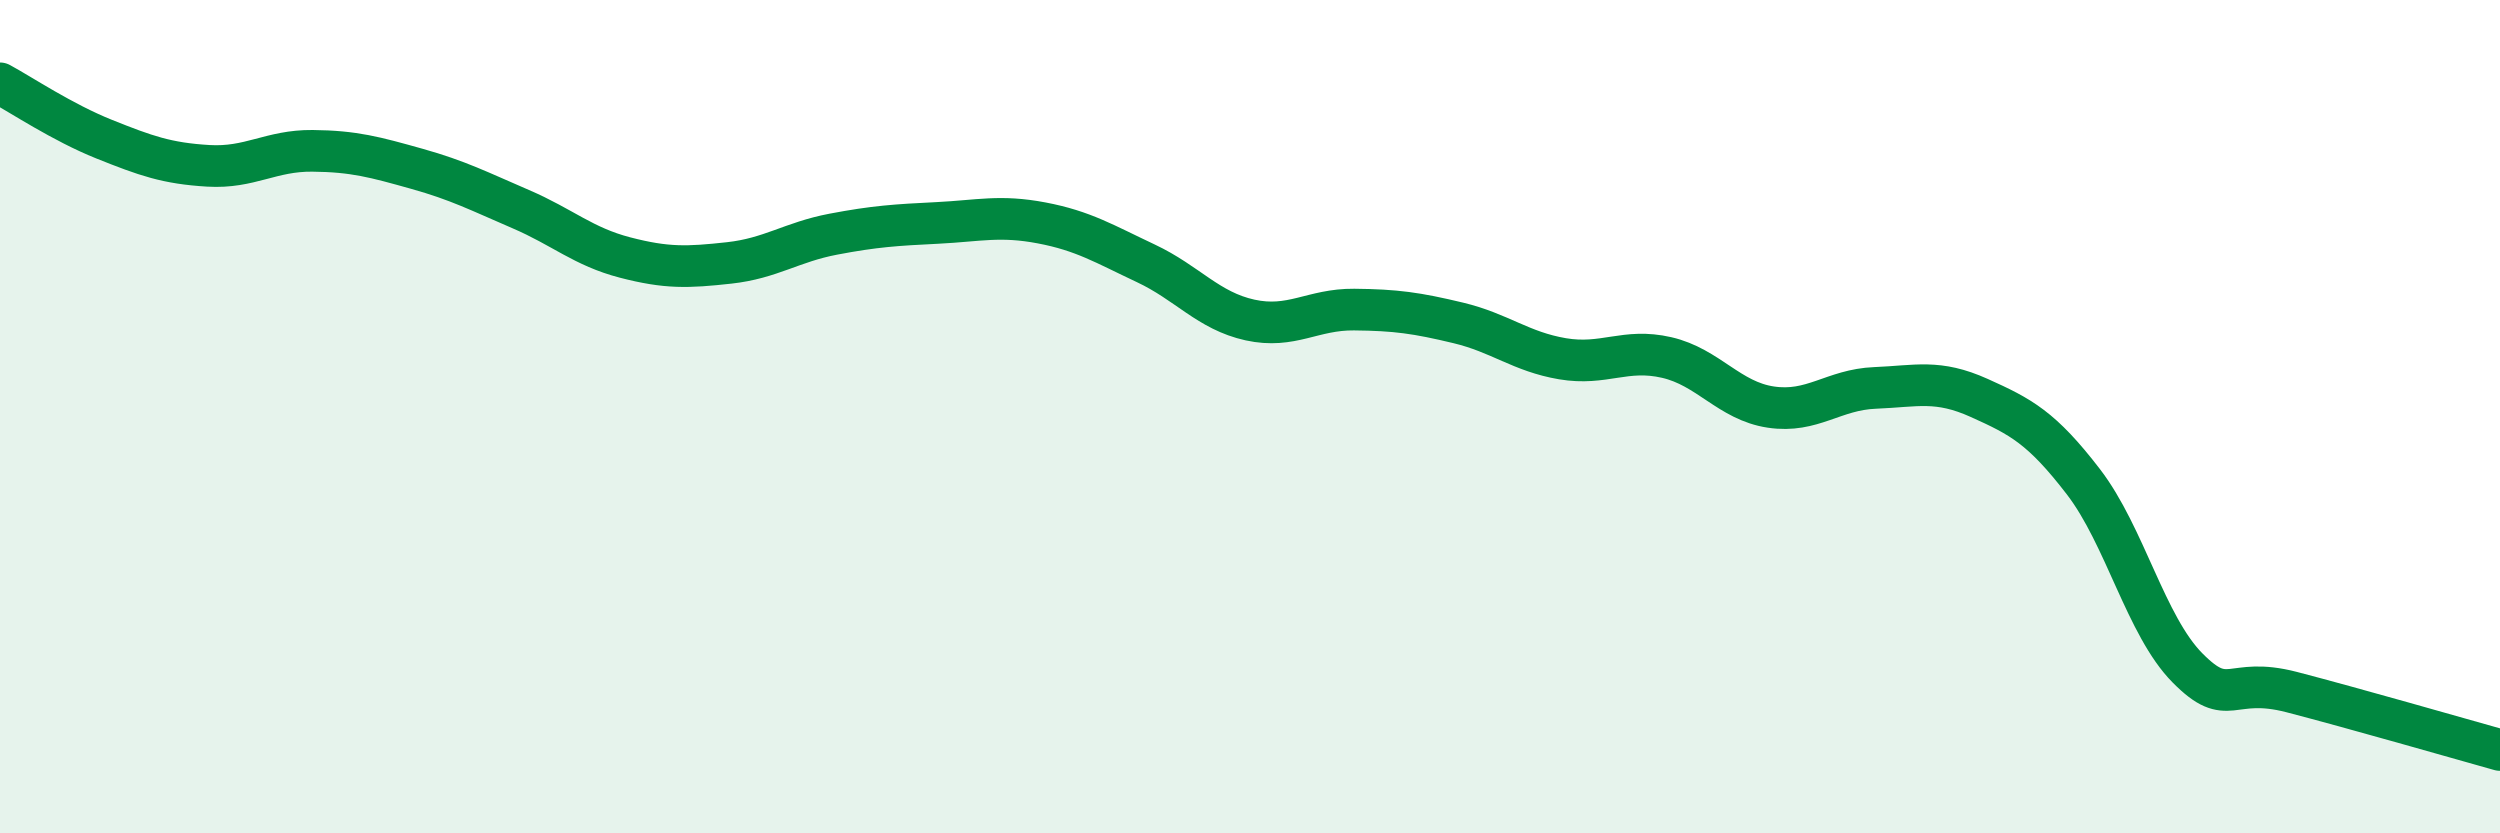
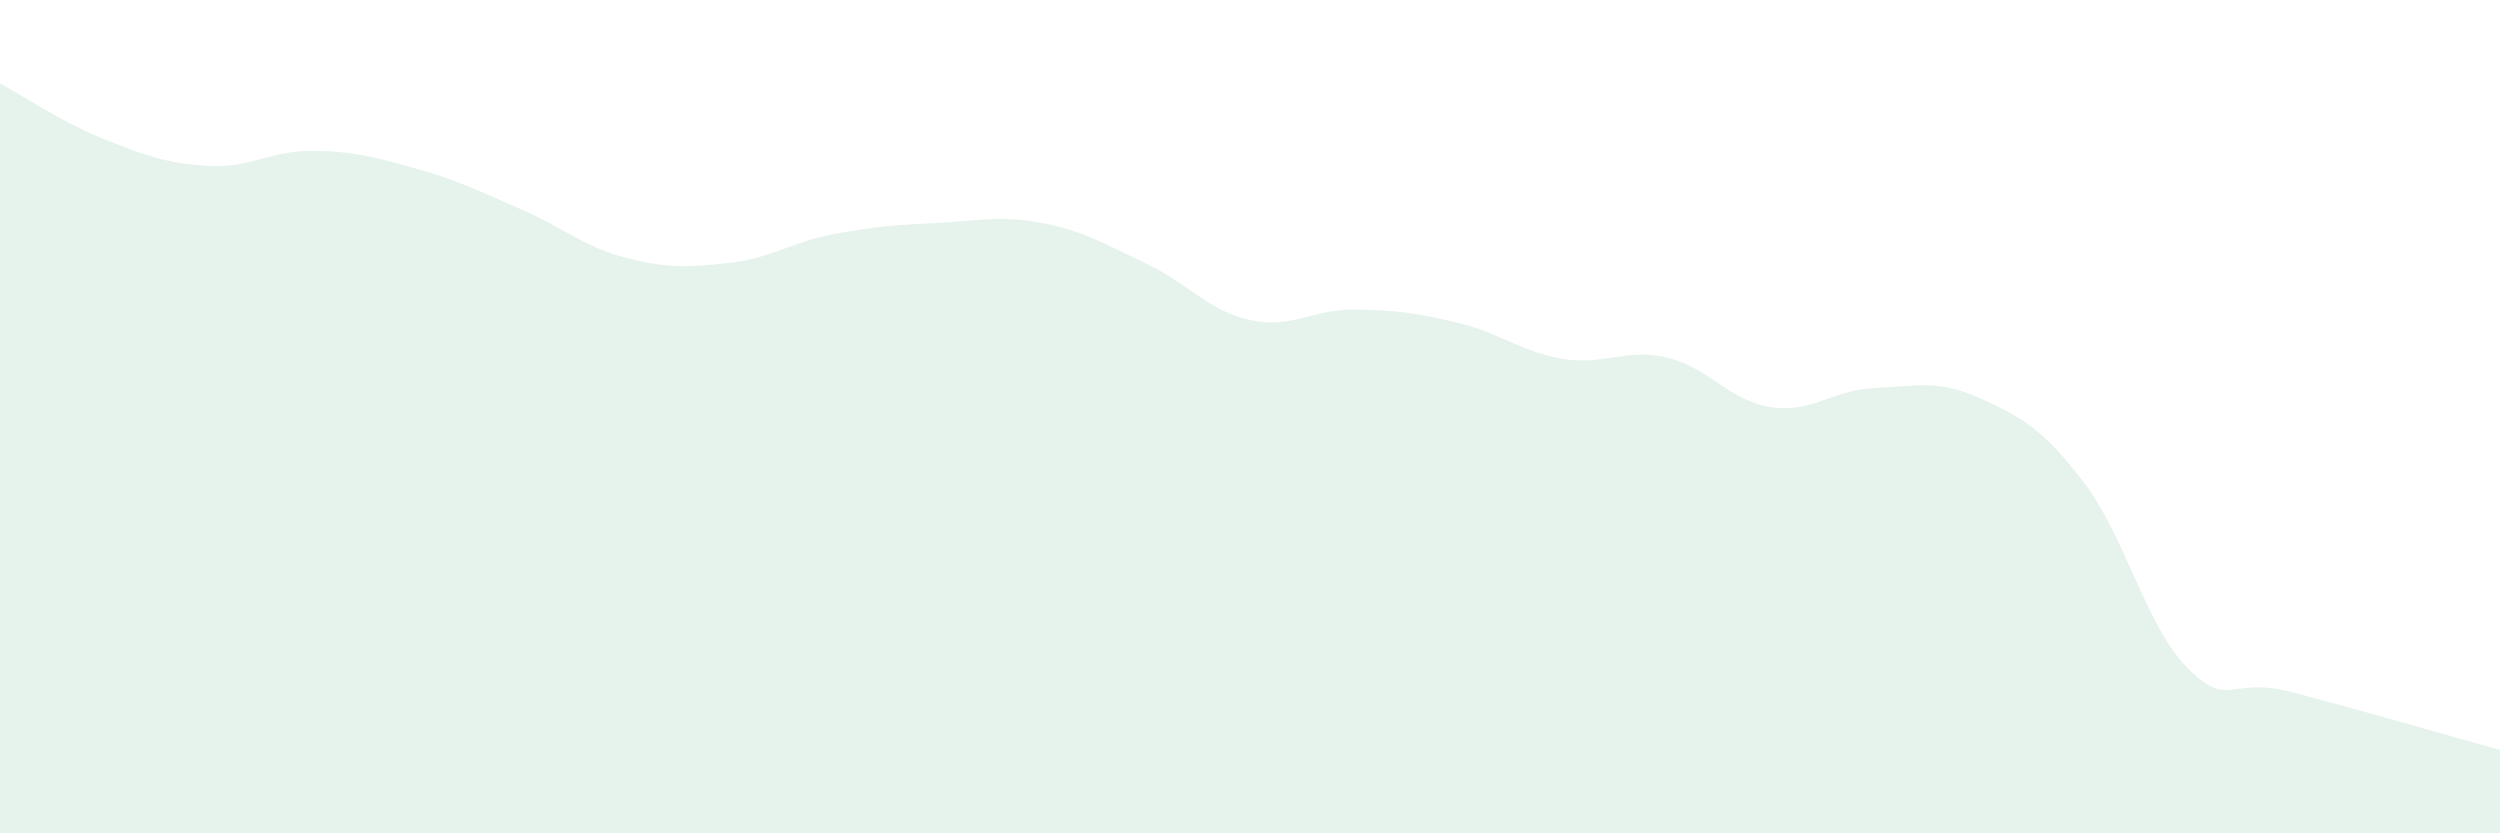
<svg xmlns="http://www.w3.org/2000/svg" width="60" height="20" viewBox="0 0 60 20">
  <path d="M 0,2 C 0.5,2.27 1.5,2.94 2.5,3.34 C 3.5,3.74 4,3.92 5,3.98 C 6,4.04 6.5,3.61 7.5,3.62 C 8.5,3.63 9,3.77 10,4.05 C 11,4.33 11.5,4.59 12.5,5.02 C 13.5,5.45 14,5.92 15,6.18 C 16,6.44 16.5,6.42 17.5,6.31 C 18.5,6.2 19,5.81 20,5.62 C 21,5.43 21.5,5.4 22.5,5.35 C 23.5,5.3 24,5.16 25,5.35 C 26,5.54 26.5,5.85 27.5,6.32 C 28.5,6.79 29,7.46 30,7.68 C 31,7.9 31.5,7.42 32.5,7.43 C 33.5,7.44 34,7.51 35,7.75 C 36,7.99 36.5,8.44 37.5,8.61 C 38.5,8.78 39,8.35 40,8.58 C 41,8.81 41.5,9.62 42.5,9.77 C 43.5,9.92 44,9.35 45,9.31 C 46,9.27 46.5,9.1 47.5,9.55 C 48.5,10 49,10.26 50,11.56 C 51,12.86 51.5,15.02 52.5,16.03 C 53.5,17.04 53.5,16.22 55,16.61 C 56.5,17 59,17.72 60,18L60 20L0 20Z" fill="#008740" opacity="0.1" stroke-linecap="round" stroke-linejoin="round" />
-   <path d="M 0,2 C 0.5,2.27 1.5,2.94 2.5,3.34 C 3.5,3.74 4,3.92 5,3.98 C 6,4.04 6.5,3.61 7.5,3.62 C 8.5,3.63 9,3.77 10,4.05 C 11,4.33 11.5,4.59 12.5,5.02 C 13.5,5.45 14,5.92 15,6.18 C 16,6.44 16.5,6.42 17.5,6.31 C 18.5,6.2 19,5.81 20,5.62 C 21,5.43 21.5,5.4 22.5,5.35 C 23.5,5.3 24,5.16 25,5.35 C 26,5.54 26.5,5.85 27.5,6.32 C 28.5,6.79 29,7.46 30,7.68 C 31,7.9 31.5,7.42 32.5,7.43 C 33.5,7.44 34,7.51 35,7.75 C 36,7.99 36.5,8.44 37.5,8.61 C 38.5,8.78 39,8.35 40,8.58 C 41,8.81 41.5,9.62 42.5,9.77 C 43.5,9.92 44,9.35 45,9.31 C 46,9.27 46.5,9.1 47.5,9.55 C 48.5,10 49,10.26 50,11.56 C 51,12.86 51.5,15.02 52.5,16.03 C 53.5,17.04 53.5,16.22 55,16.61 C 56.5,17 59,17.72 60,18" stroke="#008740" stroke-width="1" fill="none" stroke-linecap="round" stroke-linejoin="round" />
</svg>